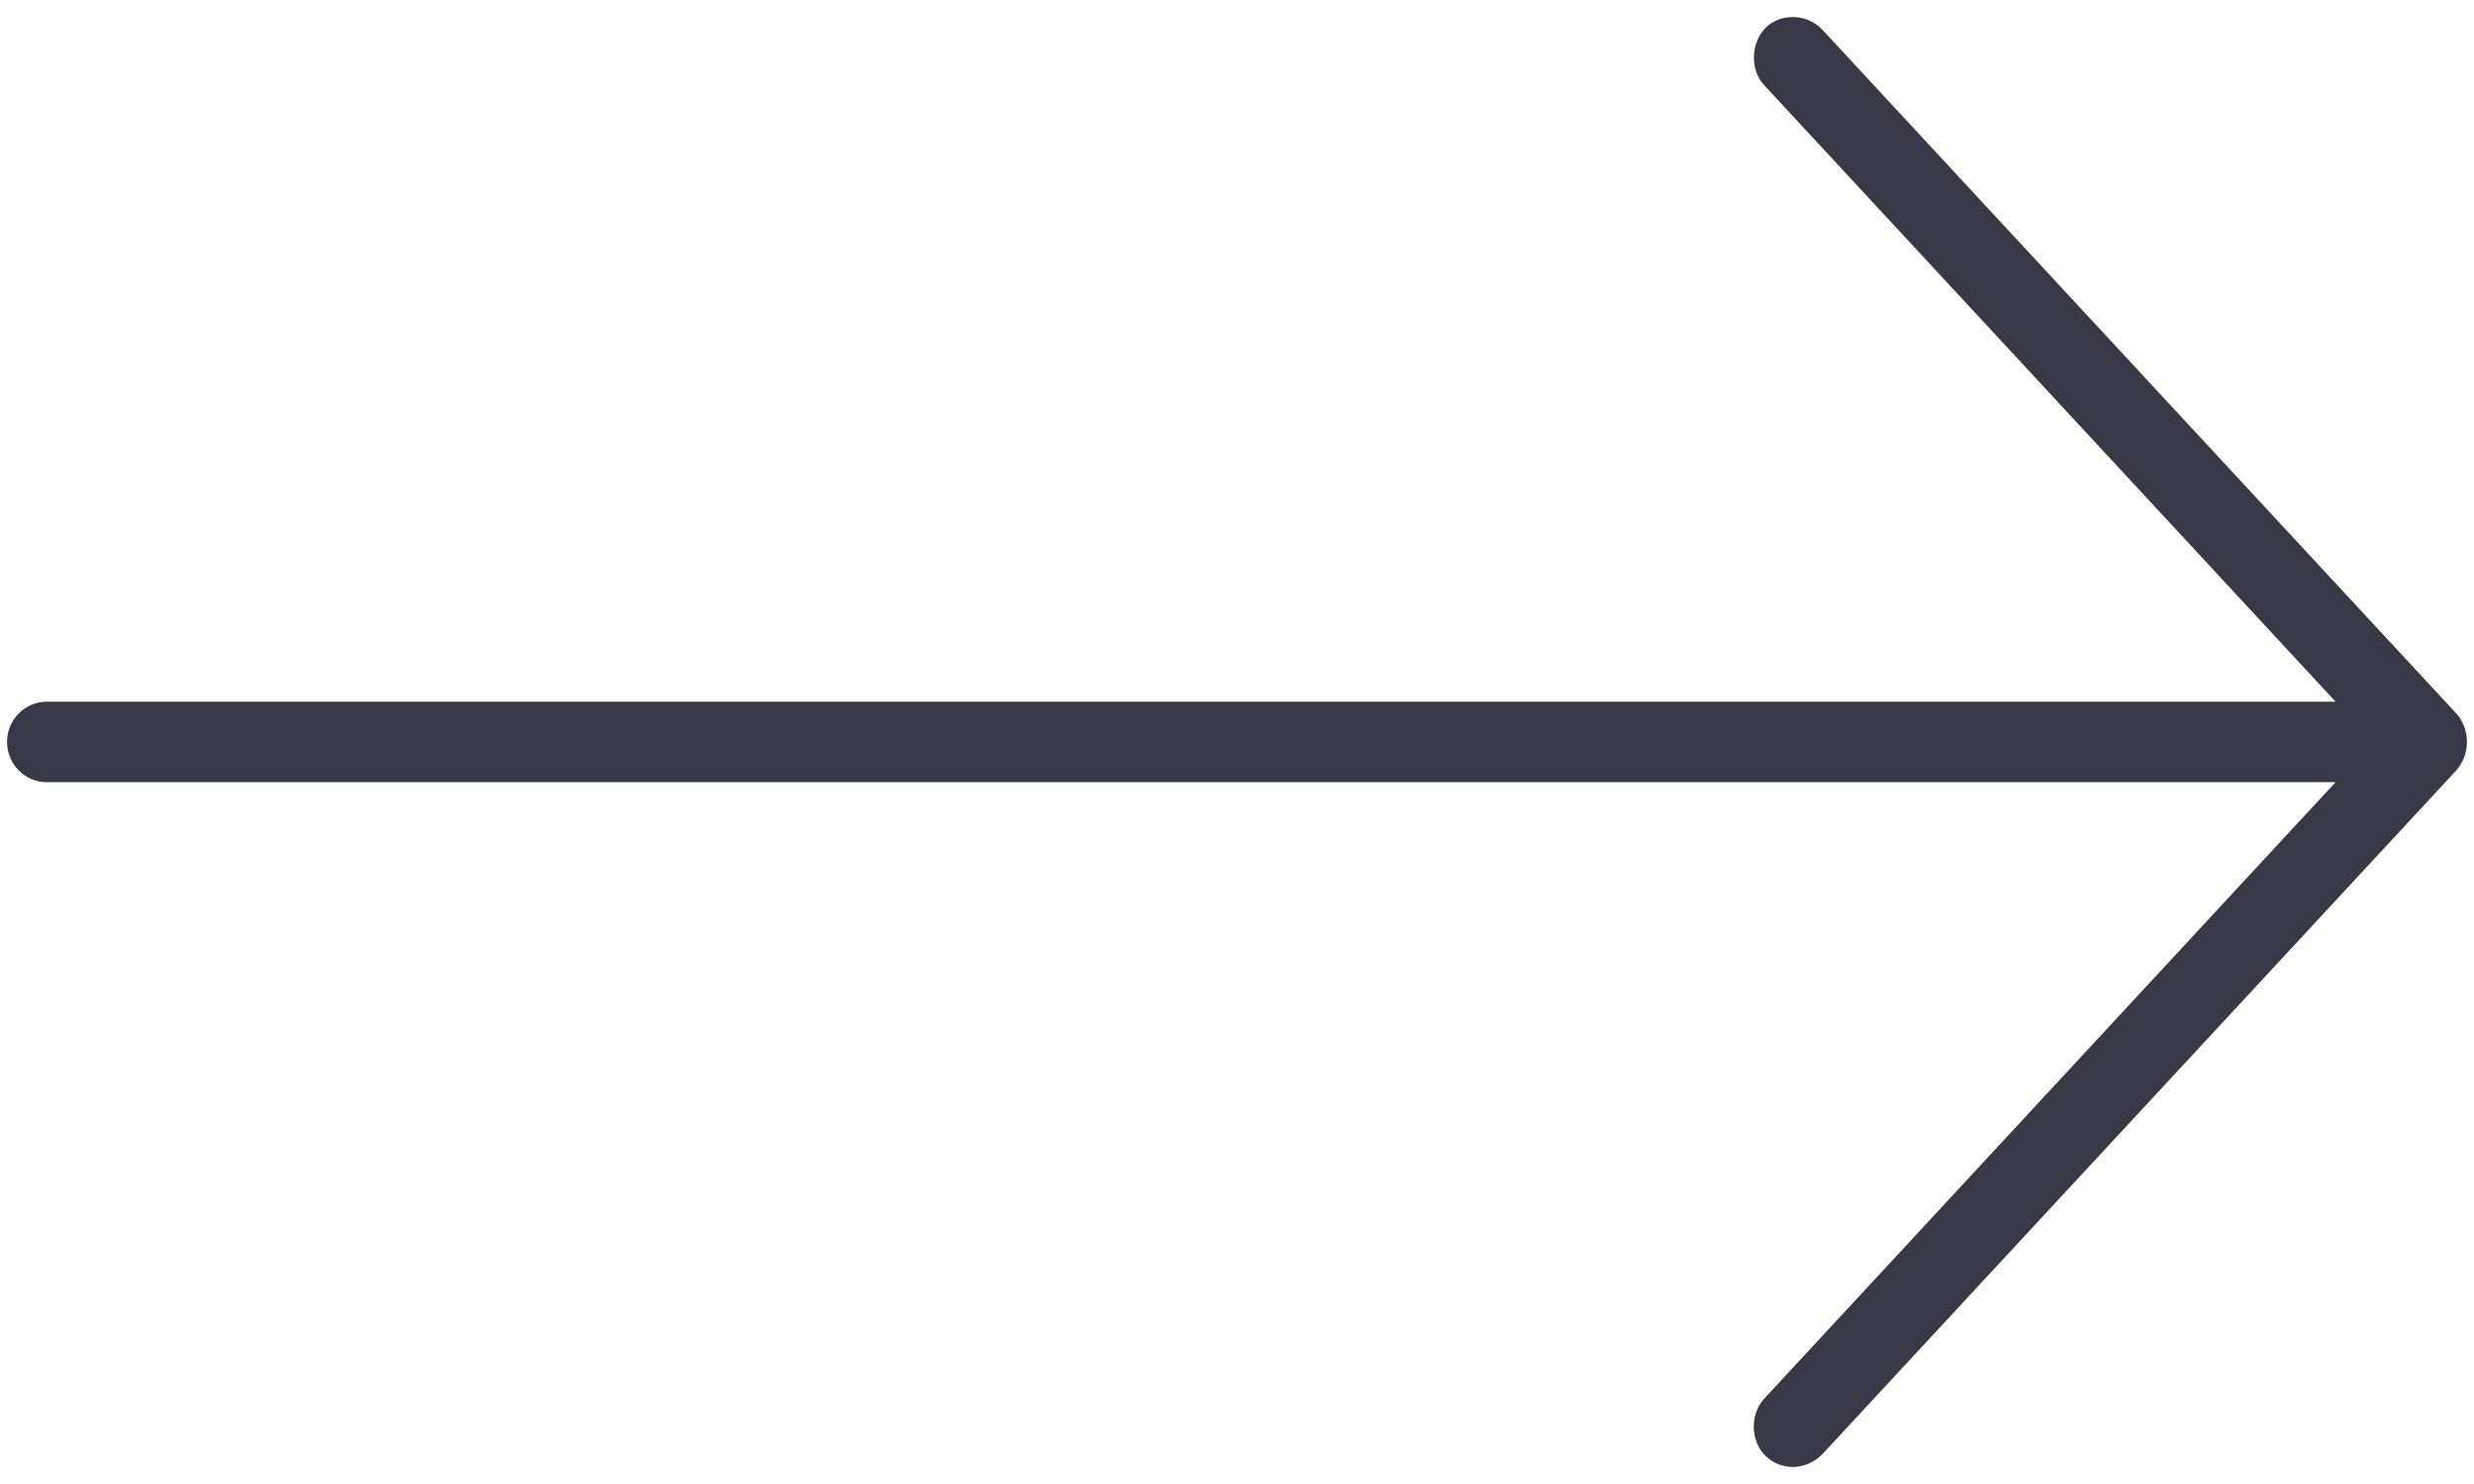
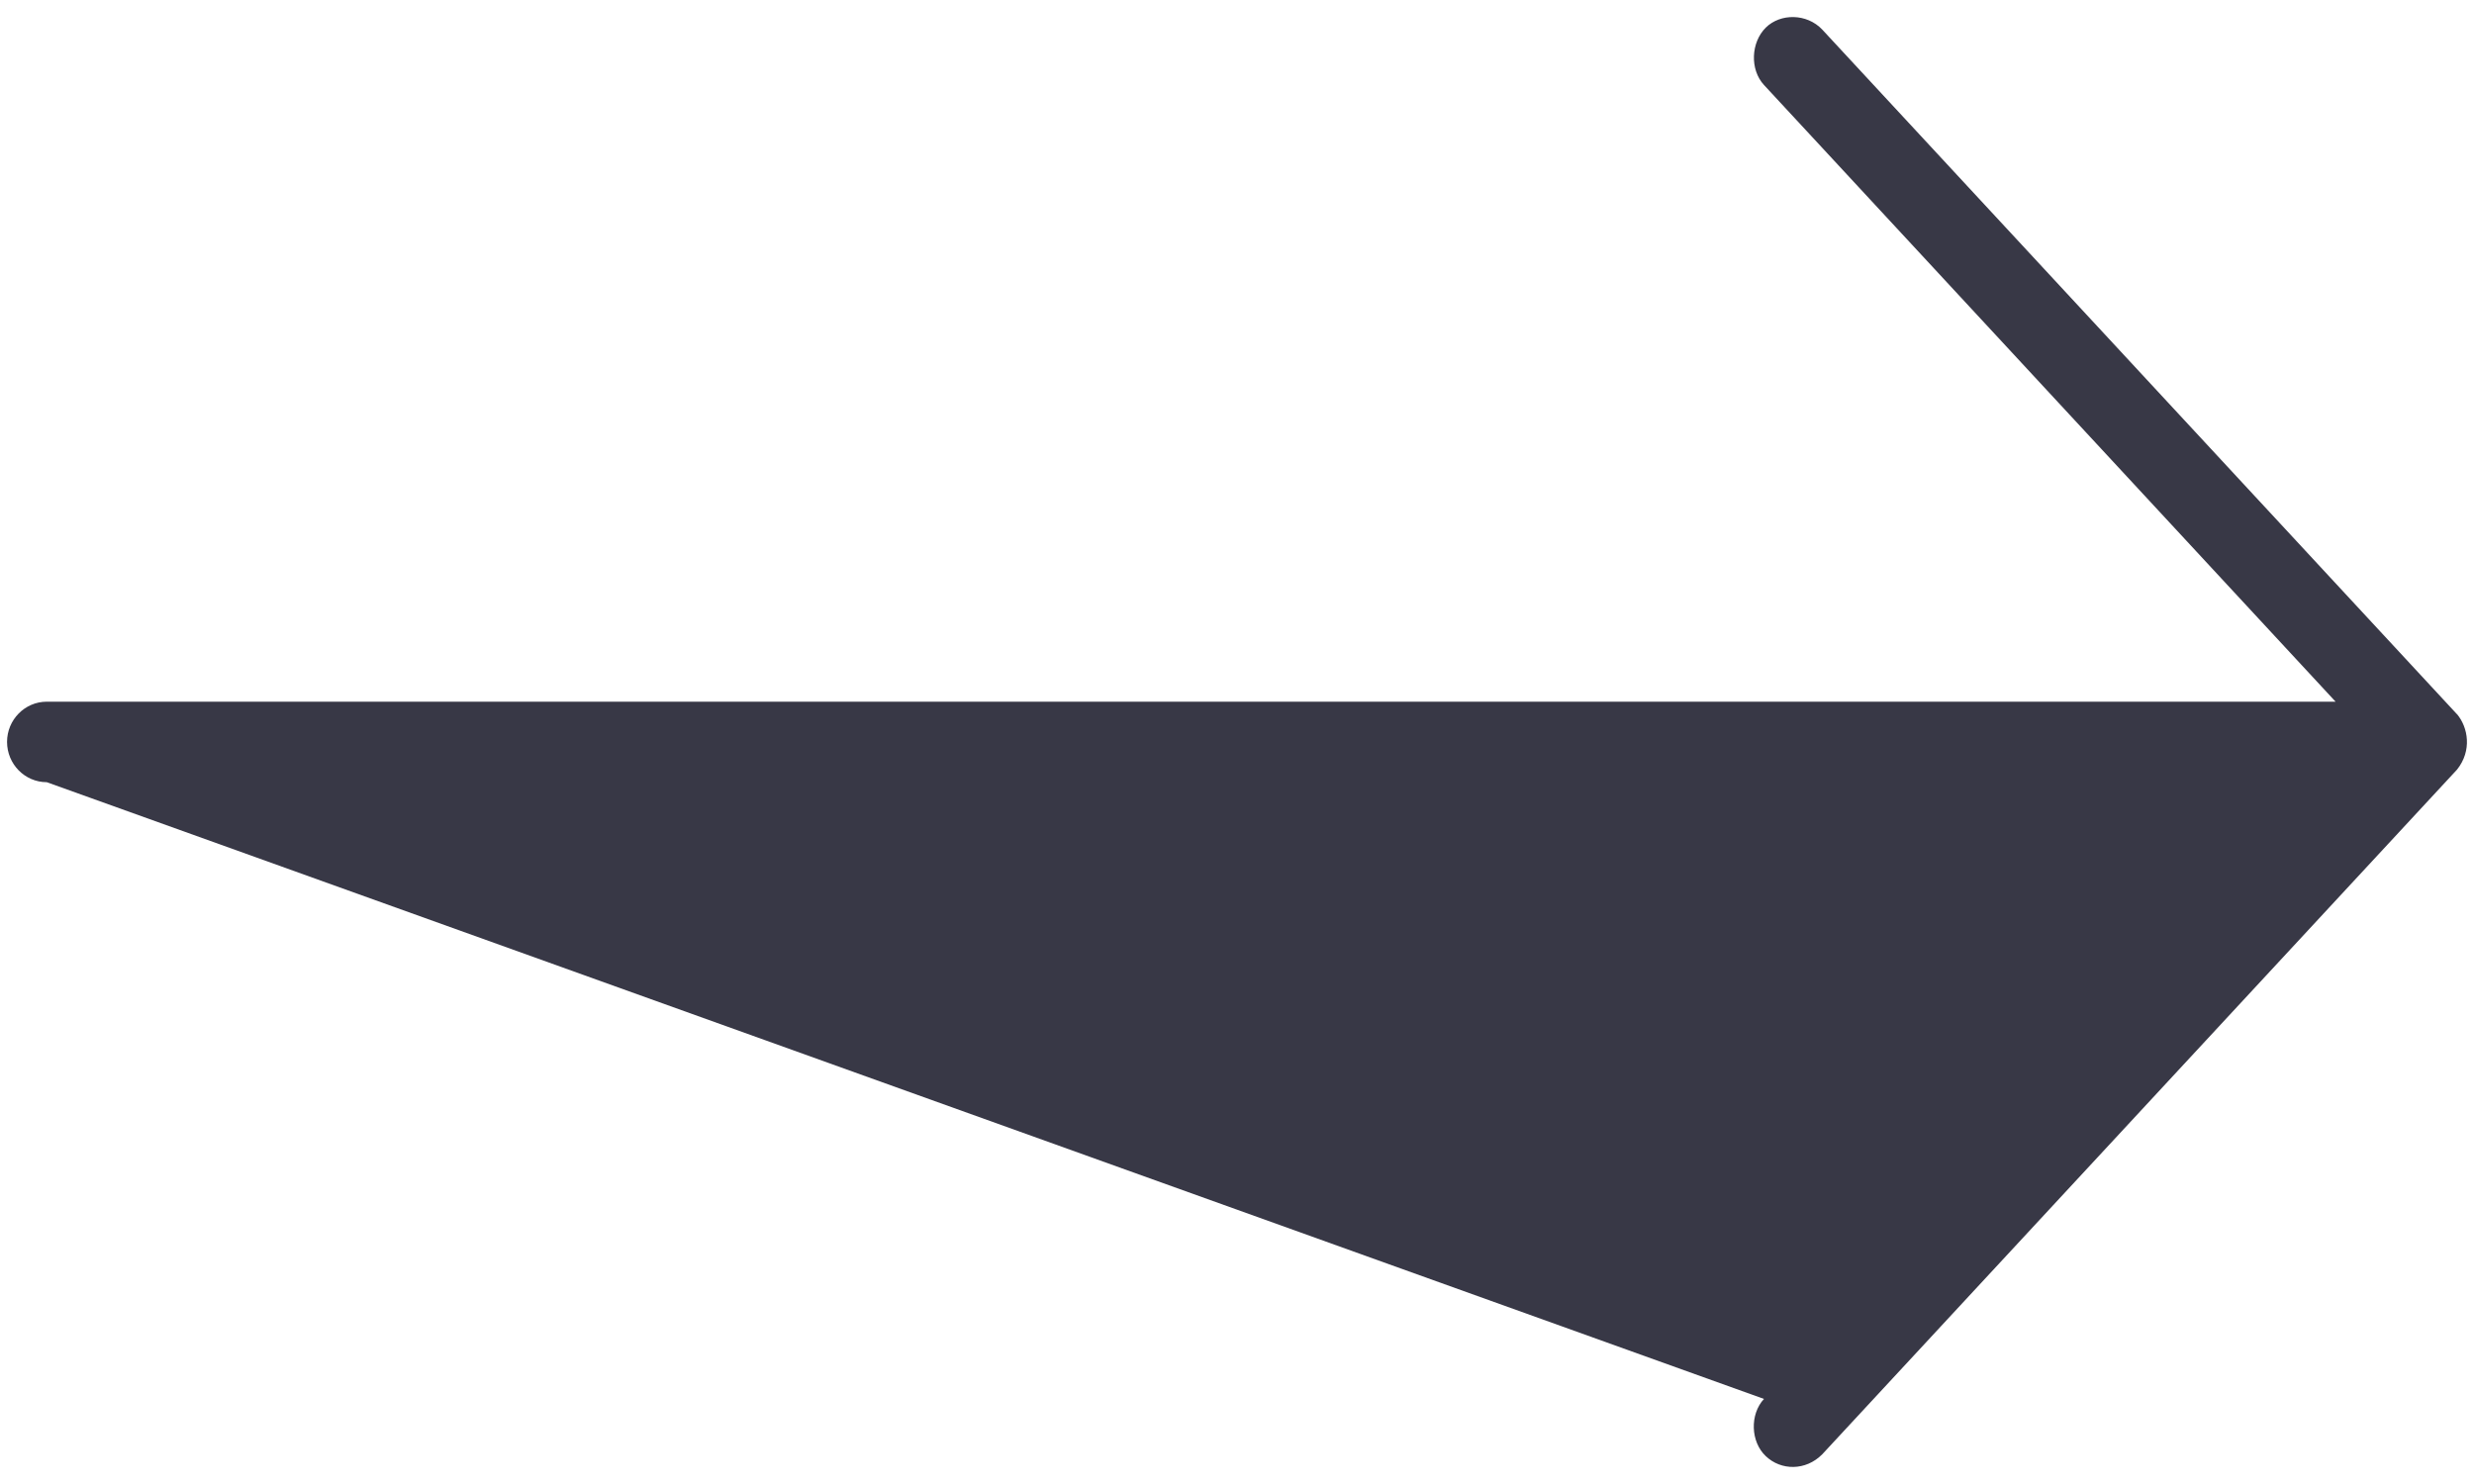
<svg xmlns="http://www.w3.org/2000/svg" xmlns:xlink="http://www.w3.org/1999/xlink" width="20px" height="12px" viewBox="0 0 20 12" version="1.1">
  <title>atom/arrow/single</title>
  <desc>Created with Sketch.</desc>
  <defs>
-     <path d="M10.224,21.863 L15.761,16.731 C15.892,16.607 15.894,16.394 15.777,16.275 C15.657,16.154 15.438,16.145 15.313,16.26 L10.326,20.881 L10.326,2.378 C10.326,2.201 10.18,2.057 10.001,2.057 C9.821,2.057 9.675,2.201 9.675,2.378 L9.675,20.881 L4.688,16.26 C4.563,16.145 4.342,16.151 4.225,16.275 C4.108,16.398 4.105,16.597 4.24,16.731 L9.777,21.863 C9.93,21.985 10.117,21.953 10.225,21.863 L10.224,21.863 Z" id="path-1" />
+     <path d="M10.224,21.863 L15.761,16.731 C15.892,16.607 15.894,16.394 15.777,16.275 C15.657,16.154 15.438,16.145 15.313,16.26 L10.326,20.881 L10.326,2.378 C10.326,2.201 10.18,2.057 10.001,2.057 C9.821,2.057 9.675,2.201 9.675,2.378 L4.688,16.26 C4.563,16.145 4.342,16.151 4.225,16.275 C4.108,16.398 4.105,16.597 4.24,16.731 L9.777,21.863 C9.93,21.985 10.117,21.953 10.225,21.863 L10.224,21.863 Z" id="path-1" />
  </defs>
  <g id="MOBILE" stroke="none" stroke-width="1" fill="none" fill-rule="evenodd">
    <g id="MOBILE-NAV-niveau1" transform="translate(-295, -91)">
      <g id="atom/arrow/single" transform="translate(305, 97) rotate(-90) translate(-305, -97) translate(295, 85)">
        <mask id="mask-2" fill="white">
          <use xlink:href="#path-1" />
        </mask>
        <use id="Shape" fill="#383846" fill-rule="nonzero" xlink:href="#path-1" />
      </g>
    </g>
  </g>
</svg>